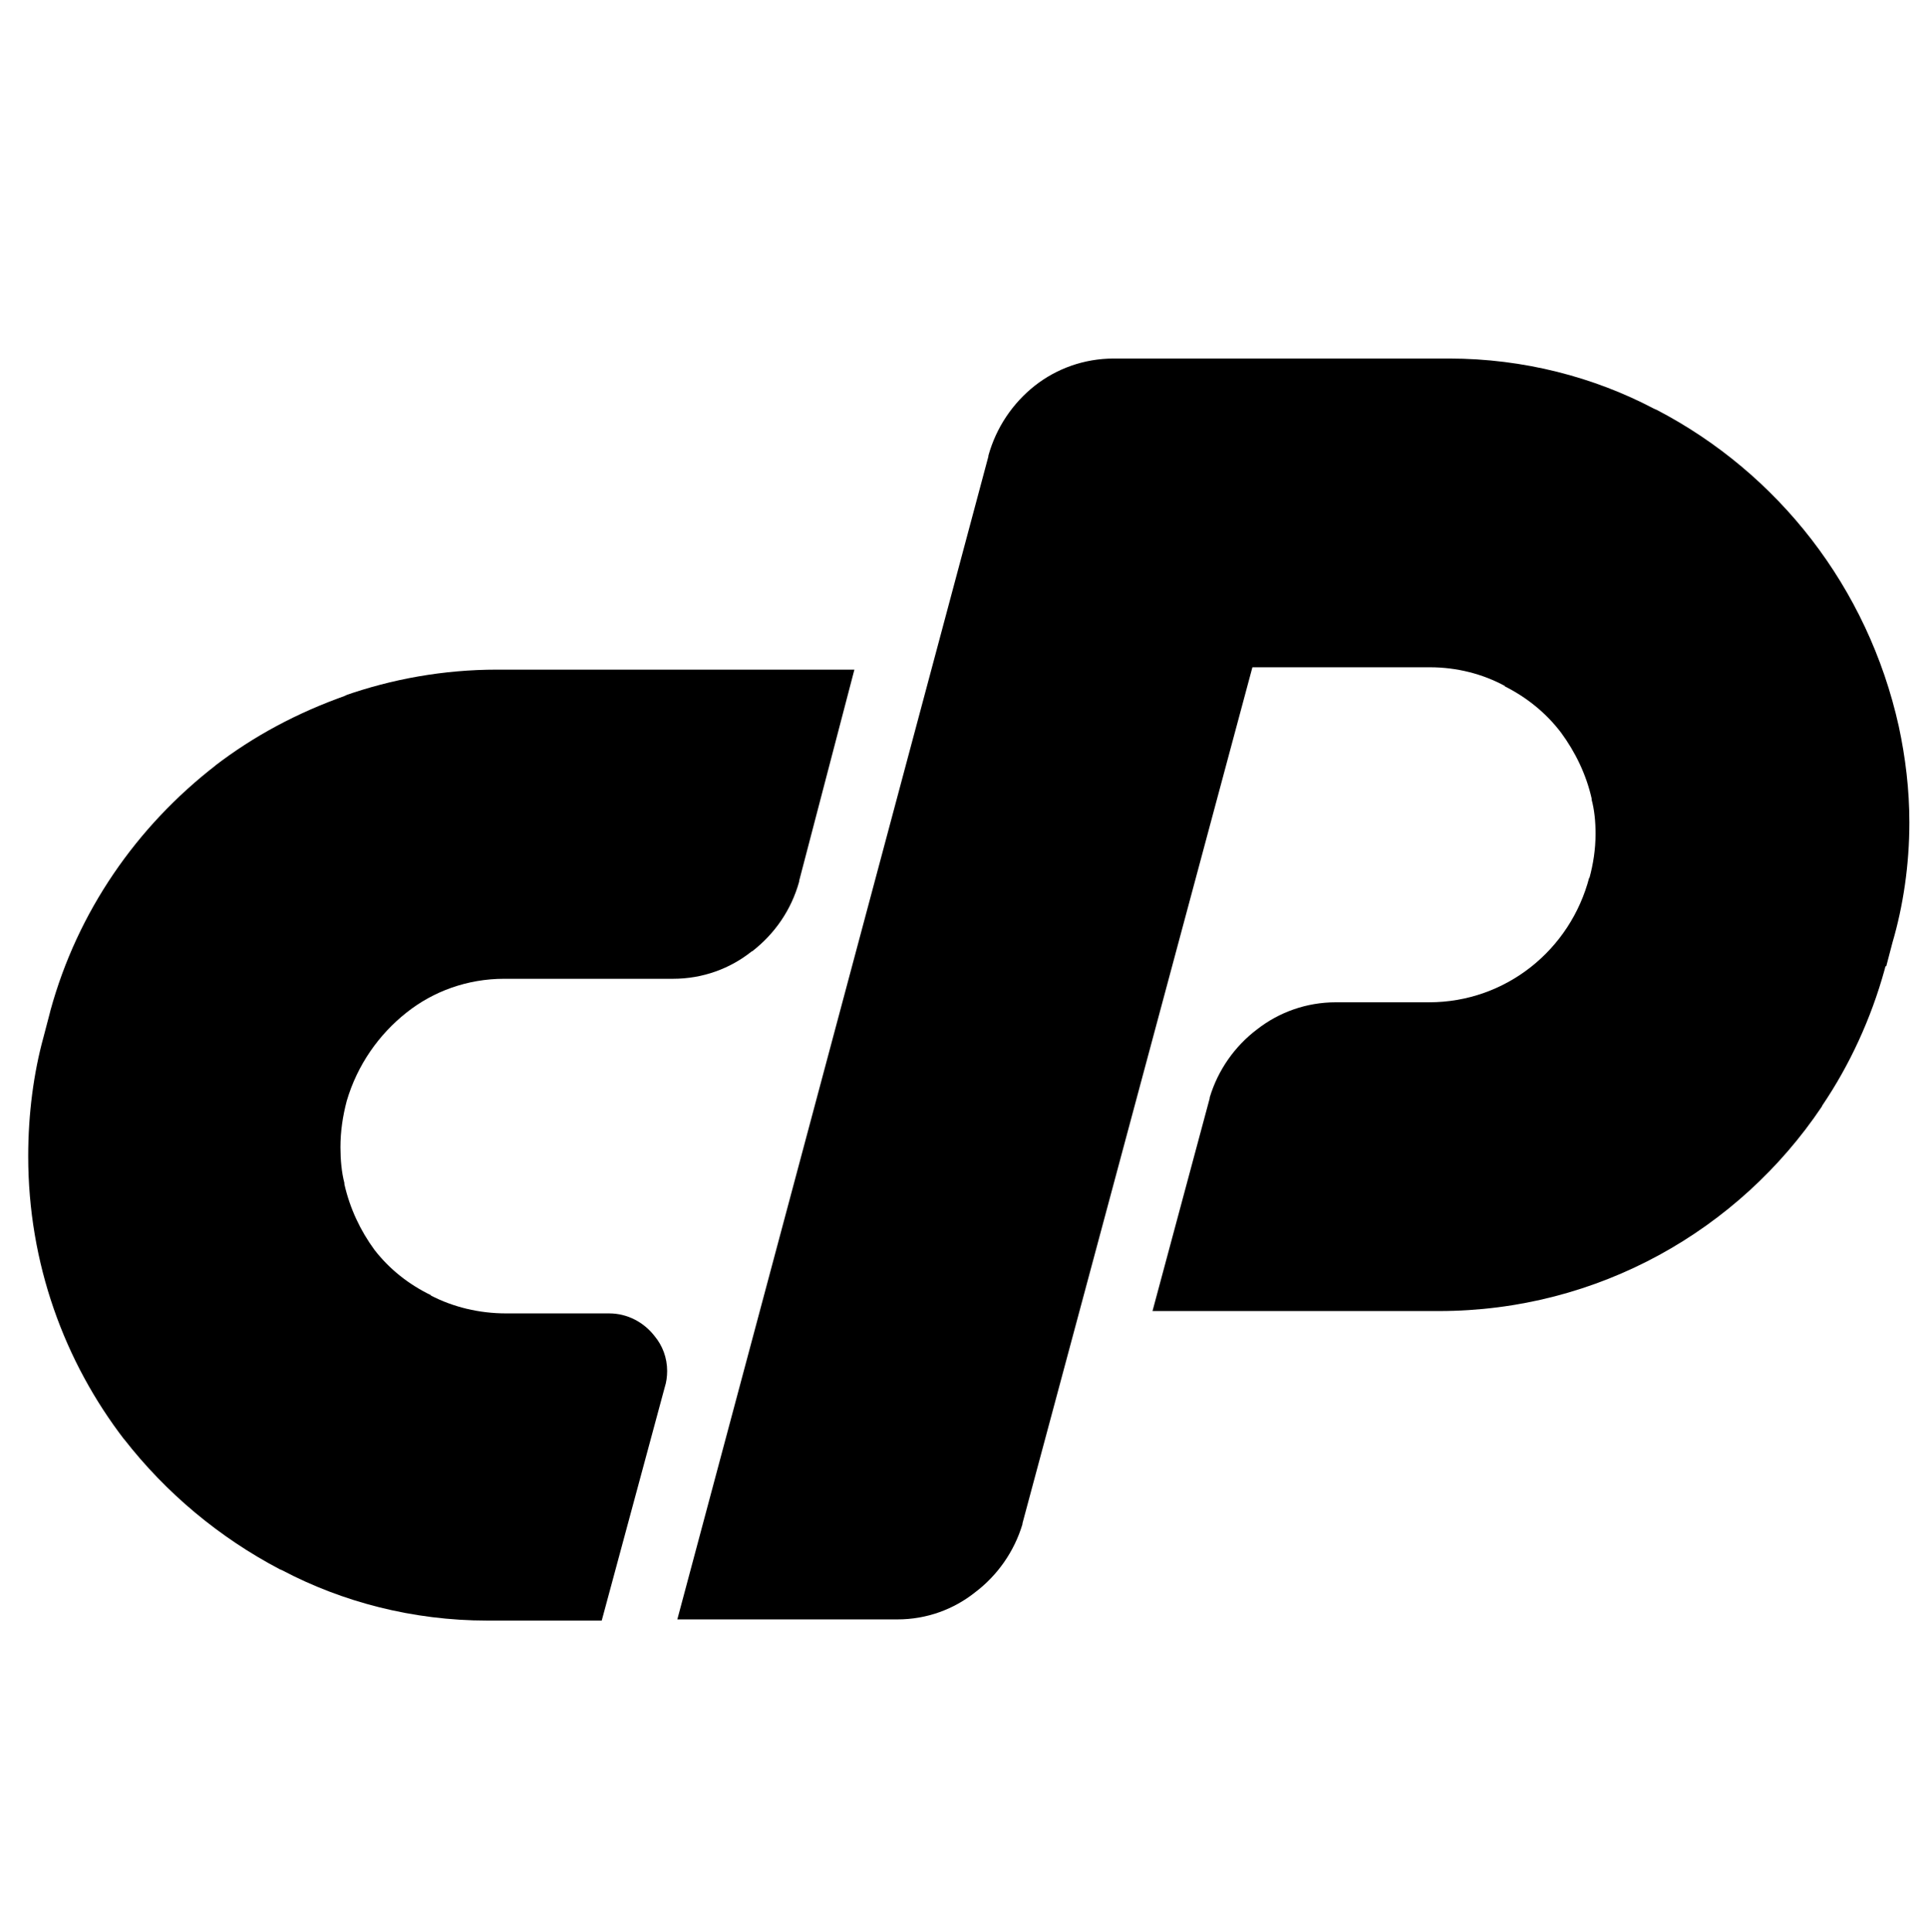
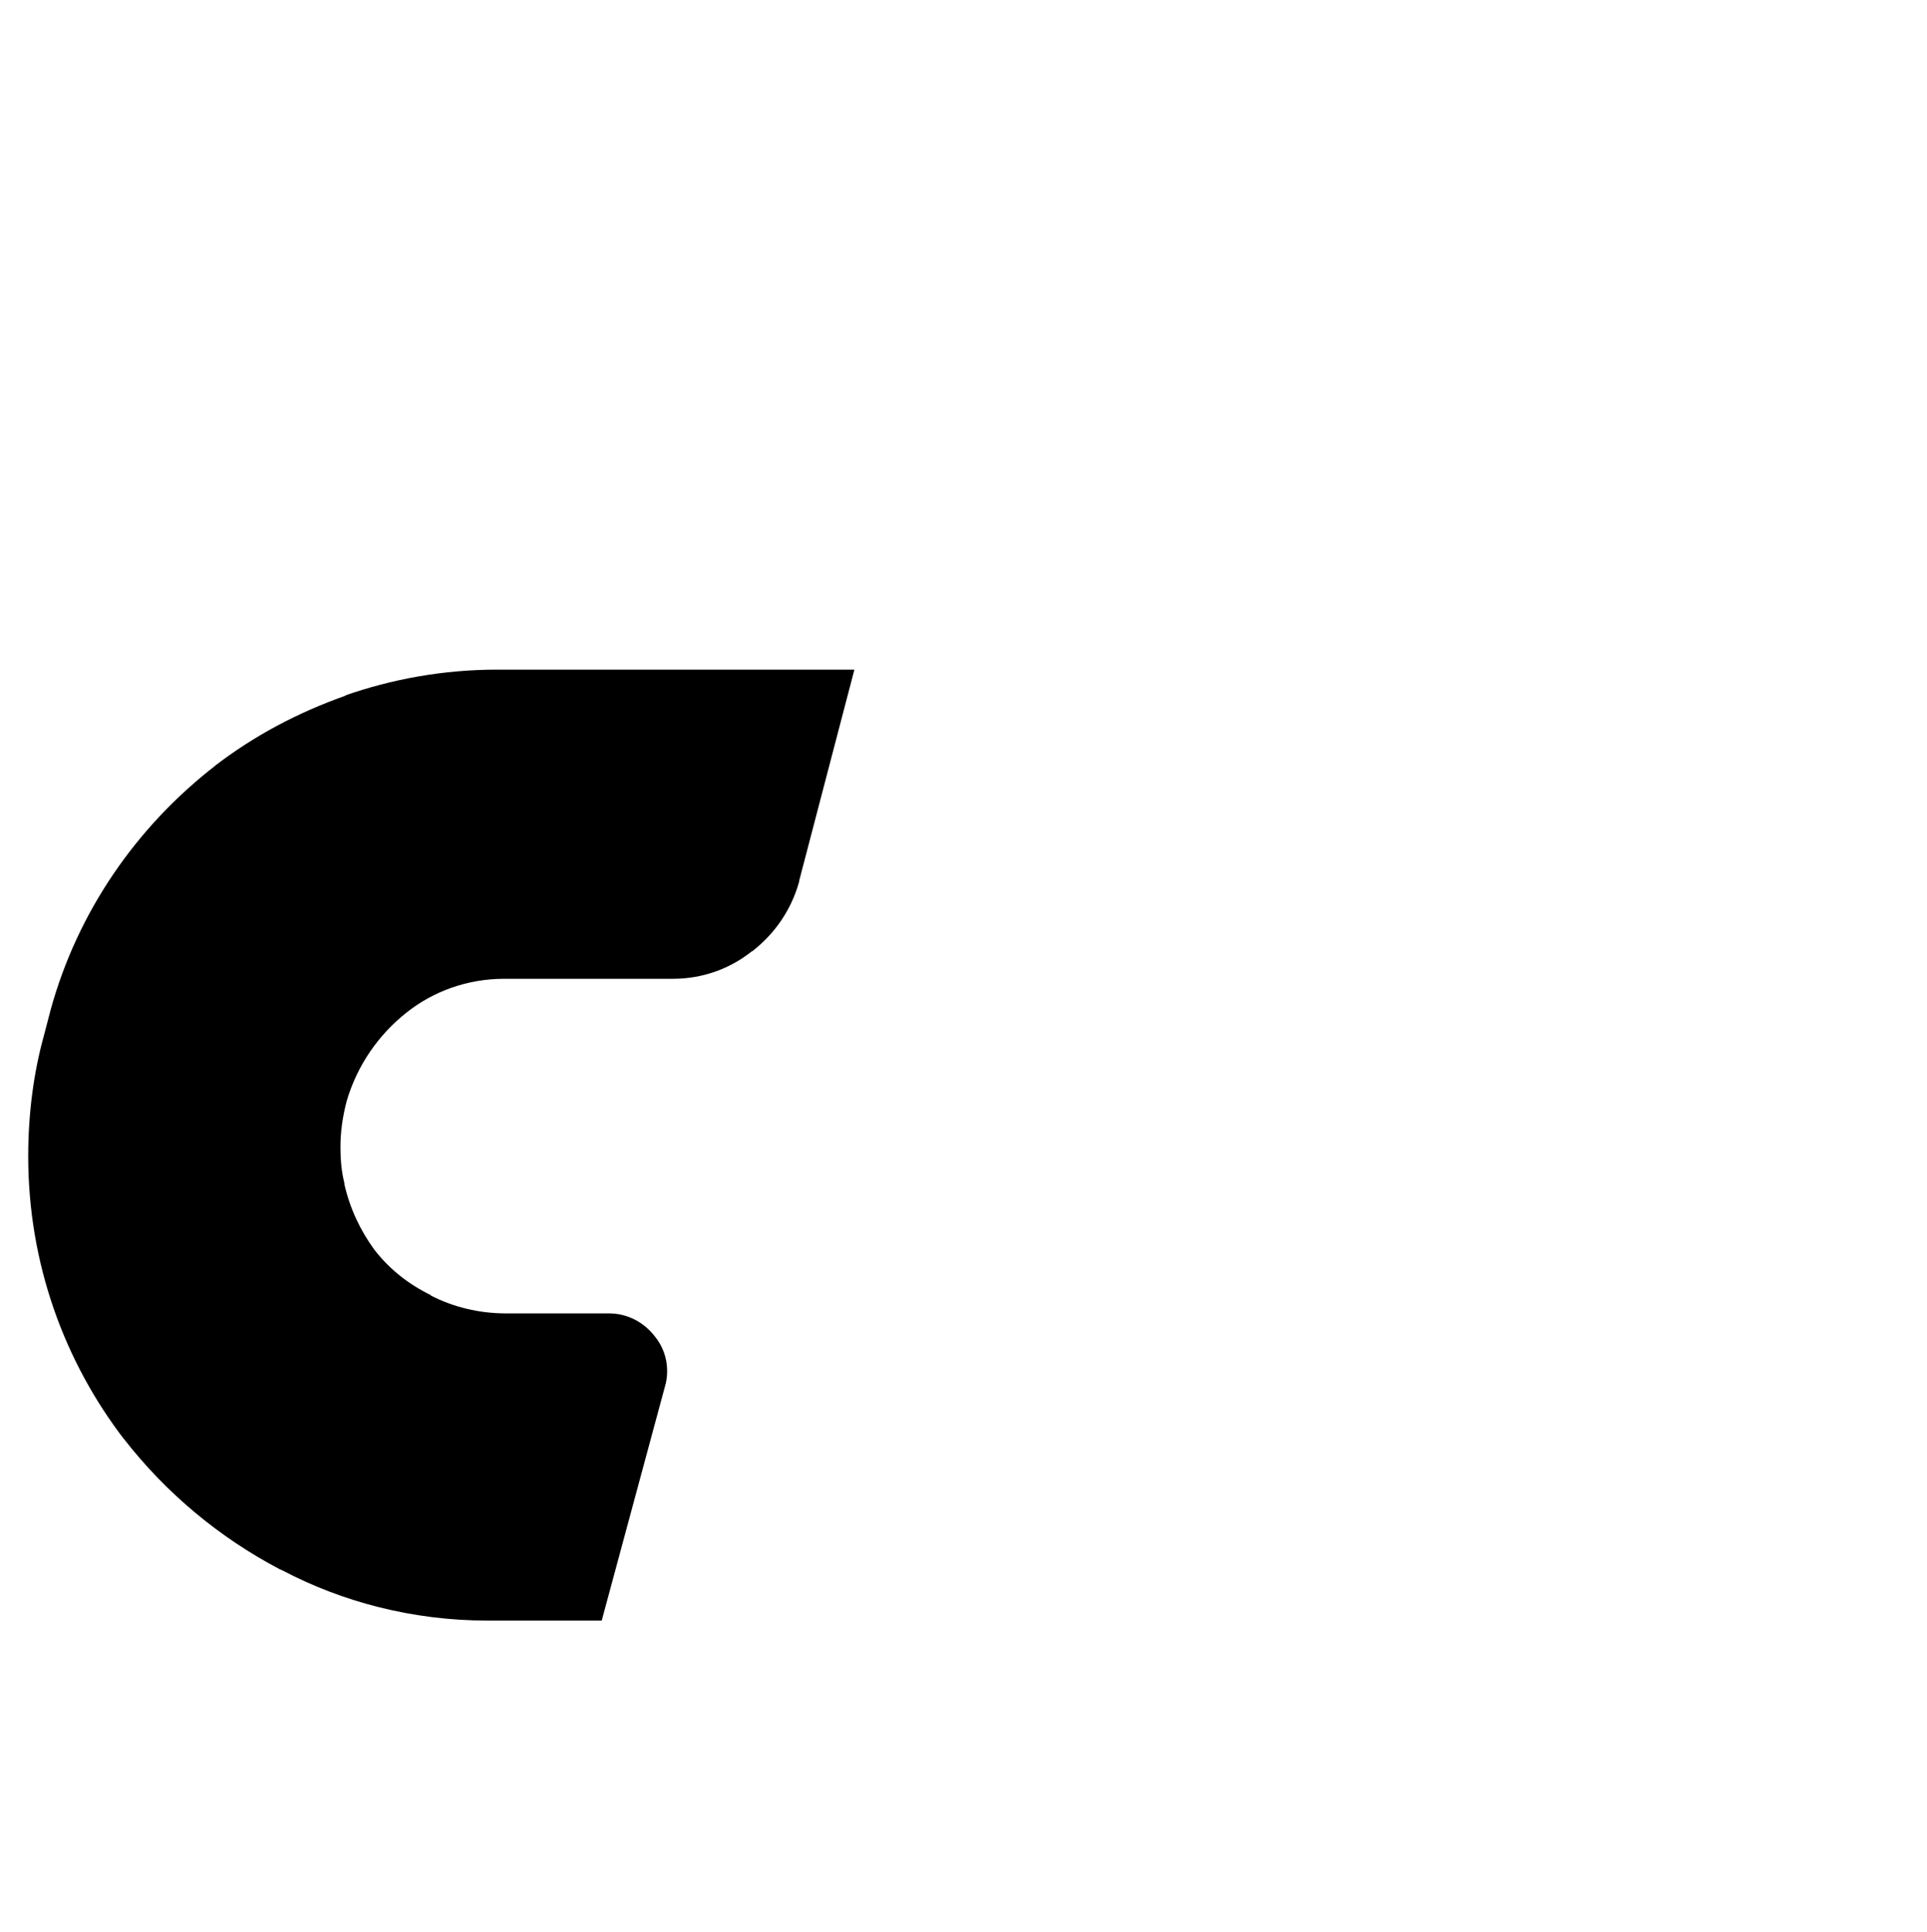
<svg xmlns="http://www.w3.org/2000/svg" id="Layer_1" viewBox="0 0 49.19 49.31">
-   <path d="M48.15,24.66l.16-.61c.27-.92.43-1.97.43-3.06,0-.84-.1-1.66-.27-2.45-.79-3.56-3.09-6.47-6.18-8.08l-.07-.03c-1.52-.8-3.32-1.28-5.23-1.28h-8.5s-.06,0-.06,0c-.76,0-1.46.26-2.01.69h0c-.57.45-.99,1.07-1.19,1.79v.02s-7.94,29.68-7.94,29.68h5.62c.75,0,1.44-.26,1.98-.69h0c.57-.43,1-1.04,1.21-1.74v-.02s5.87-21.85,5.87-21.85h4.53c.69,0,1.35.17,1.92.48h-.02c.58.29,1.07.69,1.45,1.19h0c.36.49.64,1.06.78,1.68v.03c.07.26.1.56.1.87,0,.39-.06.78-.16,1.14v-.03c-.48,1.85-2.13,3.19-4.09,3.19h-2.38c-.76,0-1.46.26-2.01.69h0c-.57.43-1,1.04-1.21,1.74v.02s-1.46,5.43-1.46,5.43h7.31c4.07,0,7.66-2.07,9.77-5.21l.02-.04c.69-1.02,1.24-2.2,1.59-3.47l.02-.08Z" />
  <path d="M19.2,24.28c.58-.45,1-1.06,1.2-1.78v-.02s1.41-5.39,1.41-5.39h-9.09s-.03,0-.03,0c-1.37,0-2.69.24-3.91.67l.08-.02c-1.28.45-2.39,1.05-3.38,1.81l.03-.02c-2.03,1.57-3.53,3.74-4.22,6.25l-.02.08-.16.61c-.25.91-.39,1.95-.39,3.04,0,2.73.92,5.24,2.46,7.24l-.02-.03c1.08,1.39,2.44,2.52,3.98,3.33l.07.03c1.52.8,3.32,1.28,5.23,1.28h2.92l1.61-5.96c.04-.12.06-.27.06-.41,0-.34-.12-.65-.32-.89-.27-.35-.69-.58-1.16-.58h-2.63c-.69,0-1.35-.16-1.93-.46h.02c-.58-.28-1.07-.67-1.45-1.16h0c-.36-.49-.63-1.06-.77-1.68v-.03c-.07-.27-.1-.59-.1-.91,0-.41.06-.8.16-1.18.27-.92.82-1.7,1.53-2.26h0c.68-.54,1.55-.86,2.49-.86h4.31c.76,0,1.46-.26,2.01-.7h0Z" />
</svg>